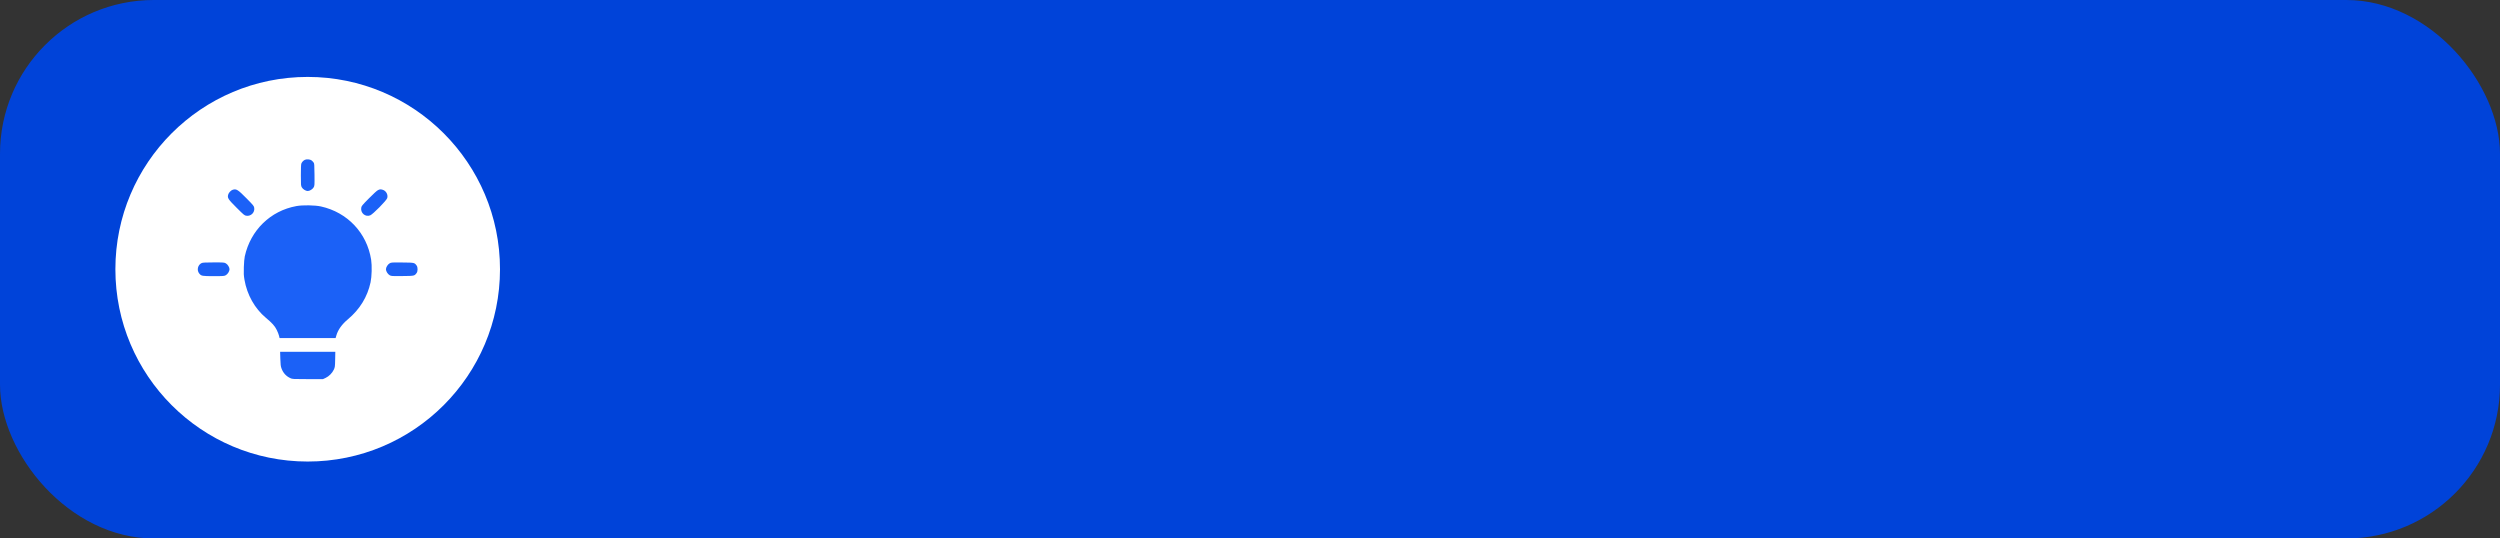
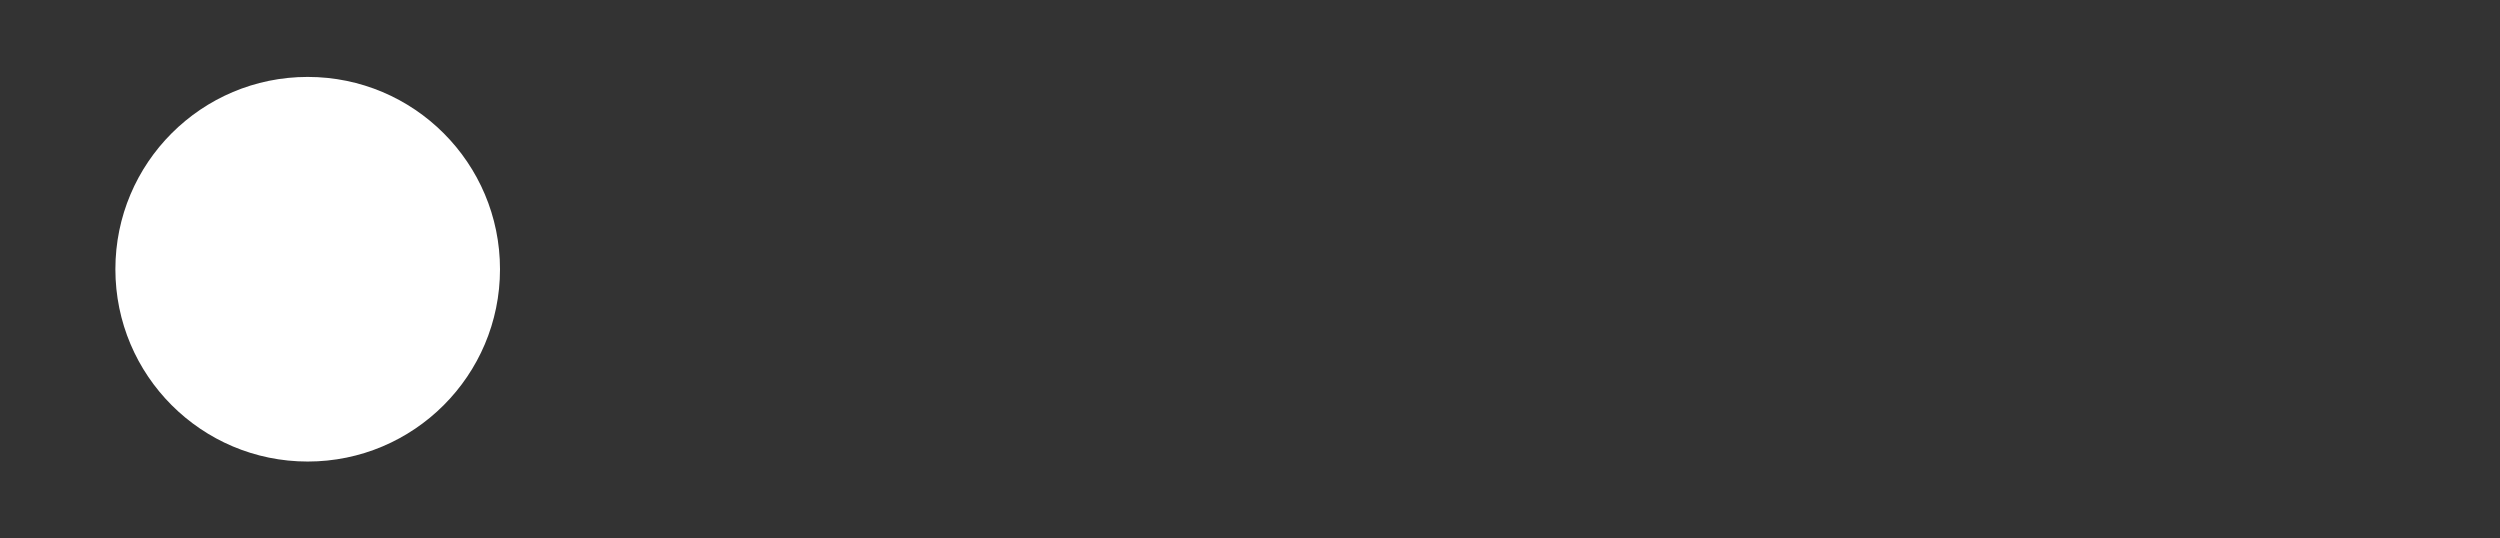
<svg xmlns="http://www.w3.org/2000/svg" width="260" height="56" viewBox="0 0 260 56" fill="none">
  <rect x="0" y="0" width="260" height="56" fill="#333333" stroke="none" />
-   <rect width="260" height="56" rx="16" fill="#0043D9" />
  <circle cx="32" cy="28" r="20" fill="white" />
-   <path fill-rule="evenodd" clip-rule="evenodd" d="M31.713 16.618C31.548 16.695 31.399 16.853 31.337 17.019C31.307 17.095 31.289 17.567 31.29 18.226C31.29 19.262 31.294 19.315 31.39 19.486C31.498 19.68 31.8 19.866 32.004 19.866C32.207 19.866 32.509 19.68 32.619 19.486C32.717 19.312 32.719 19.28 32.708 18.159C32.697 17.079 32.691 17.004 32.604 16.888C32.554 16.82 32.46 16.725 32.395 16.677C32.247 16.566 31.891 16.536 31.713 16.618ZM24.209 19.734C24.022 19.79 23.786 20.038 23.733 20.234C23.637 20.592 23.707 20.703 24.599 21.595C25.374 22.369 25.422 22.408 25.623 22.438C26.099 22.509 26.512 22.096 26.44 21.622C26.41 21.422 26.367 21.368 25.642 20.633C24.742 19.72 24.585 19.621 24.209 19.734ZM39.311 19.772C39.2 19.824 38.841 20.151 38.366 20.633C37.647 21.362 37.597 21.424 37.568 21.617C37.486 22.161 37.998 22.59 38.499 22.398C38.78 22.29 40.197 20.855 40.272 20.602C40.378 20.243 40.151 19.834 39.79 19.734C39.567 19.672 39.519 19.676 39.311 19.772ZM30.827 21.432C28.127 21.923 26.058 23.938 25.457 26.663C25.413 26.865 25.374 27.308 25.359 27.781C25.338 28.444 25.348 28.645 25.426 29.1C25.692 30.652 26.498 32.088 27.639 33.04C28.309 33.6 28.577 33.898 28.779 34.31C28.882 34.518 28.991 34.794 29.021 34.924L29.075 35.158H31.989H34.903L34.977 34.901C35.151 34.296 35.55 33.736 36.183 33.205C37.419 32.168 38.211 30.877 38.537 29.368C38.666 28.77 38.696 27.629 38.599 27.009C38.162 24.228 36.138 22.082 33.376 21.471C32.753 21.333 31.476 21.313 30.827 21.432ZM20.985 27.352C20.566 27.534 20.434 28.105 20.73 28.456C20.938 28.703 21.031 28.72 22.226 28.719C23.266 28.718 23.319 28.714 23.49 28.618C23.683 28.51 23.87 28.208 23.87 28.004C23.87 27.8 23.683 27.498 23.49 27.39C23.318 27.294 23.268 27.29 22.216 27.291C21.406 27.292 21.086 27.308 20.985 27.352ZM40.518 27.389C40.325 27.498 40.138 27.801 40.138 28.004C40.138 28.208 40.325 28.51 40.518 28.619C40.692 28.718 40.724 28.72 41.844 28.709C43.108 28.696 43.1 28.698 43.331 28.389C43.46 28.216 43.46 27.792 43.331 27.619C43.1 27.311 43.108 27.312 41.844 27.299C40.724 27.288 40.692 27.29 40.518 27.389ZM29.155 37.316C29.172 37.9 29.194 38.092 29.269 38.299C29.444 38.783 29.749 39.12 30.201 39.329C30.412 39.426 30.457 39.428 32.004 39.428H33.59L33.863 39.302C34.209 39.143 34.553 38.797 34.716 38.445C34.835 38.189 34.842 38.14 34.857 37.383L34.873 36.589H32.003H29.133L29.155 37.316Z" fill="#1B61F7" />
</svg>